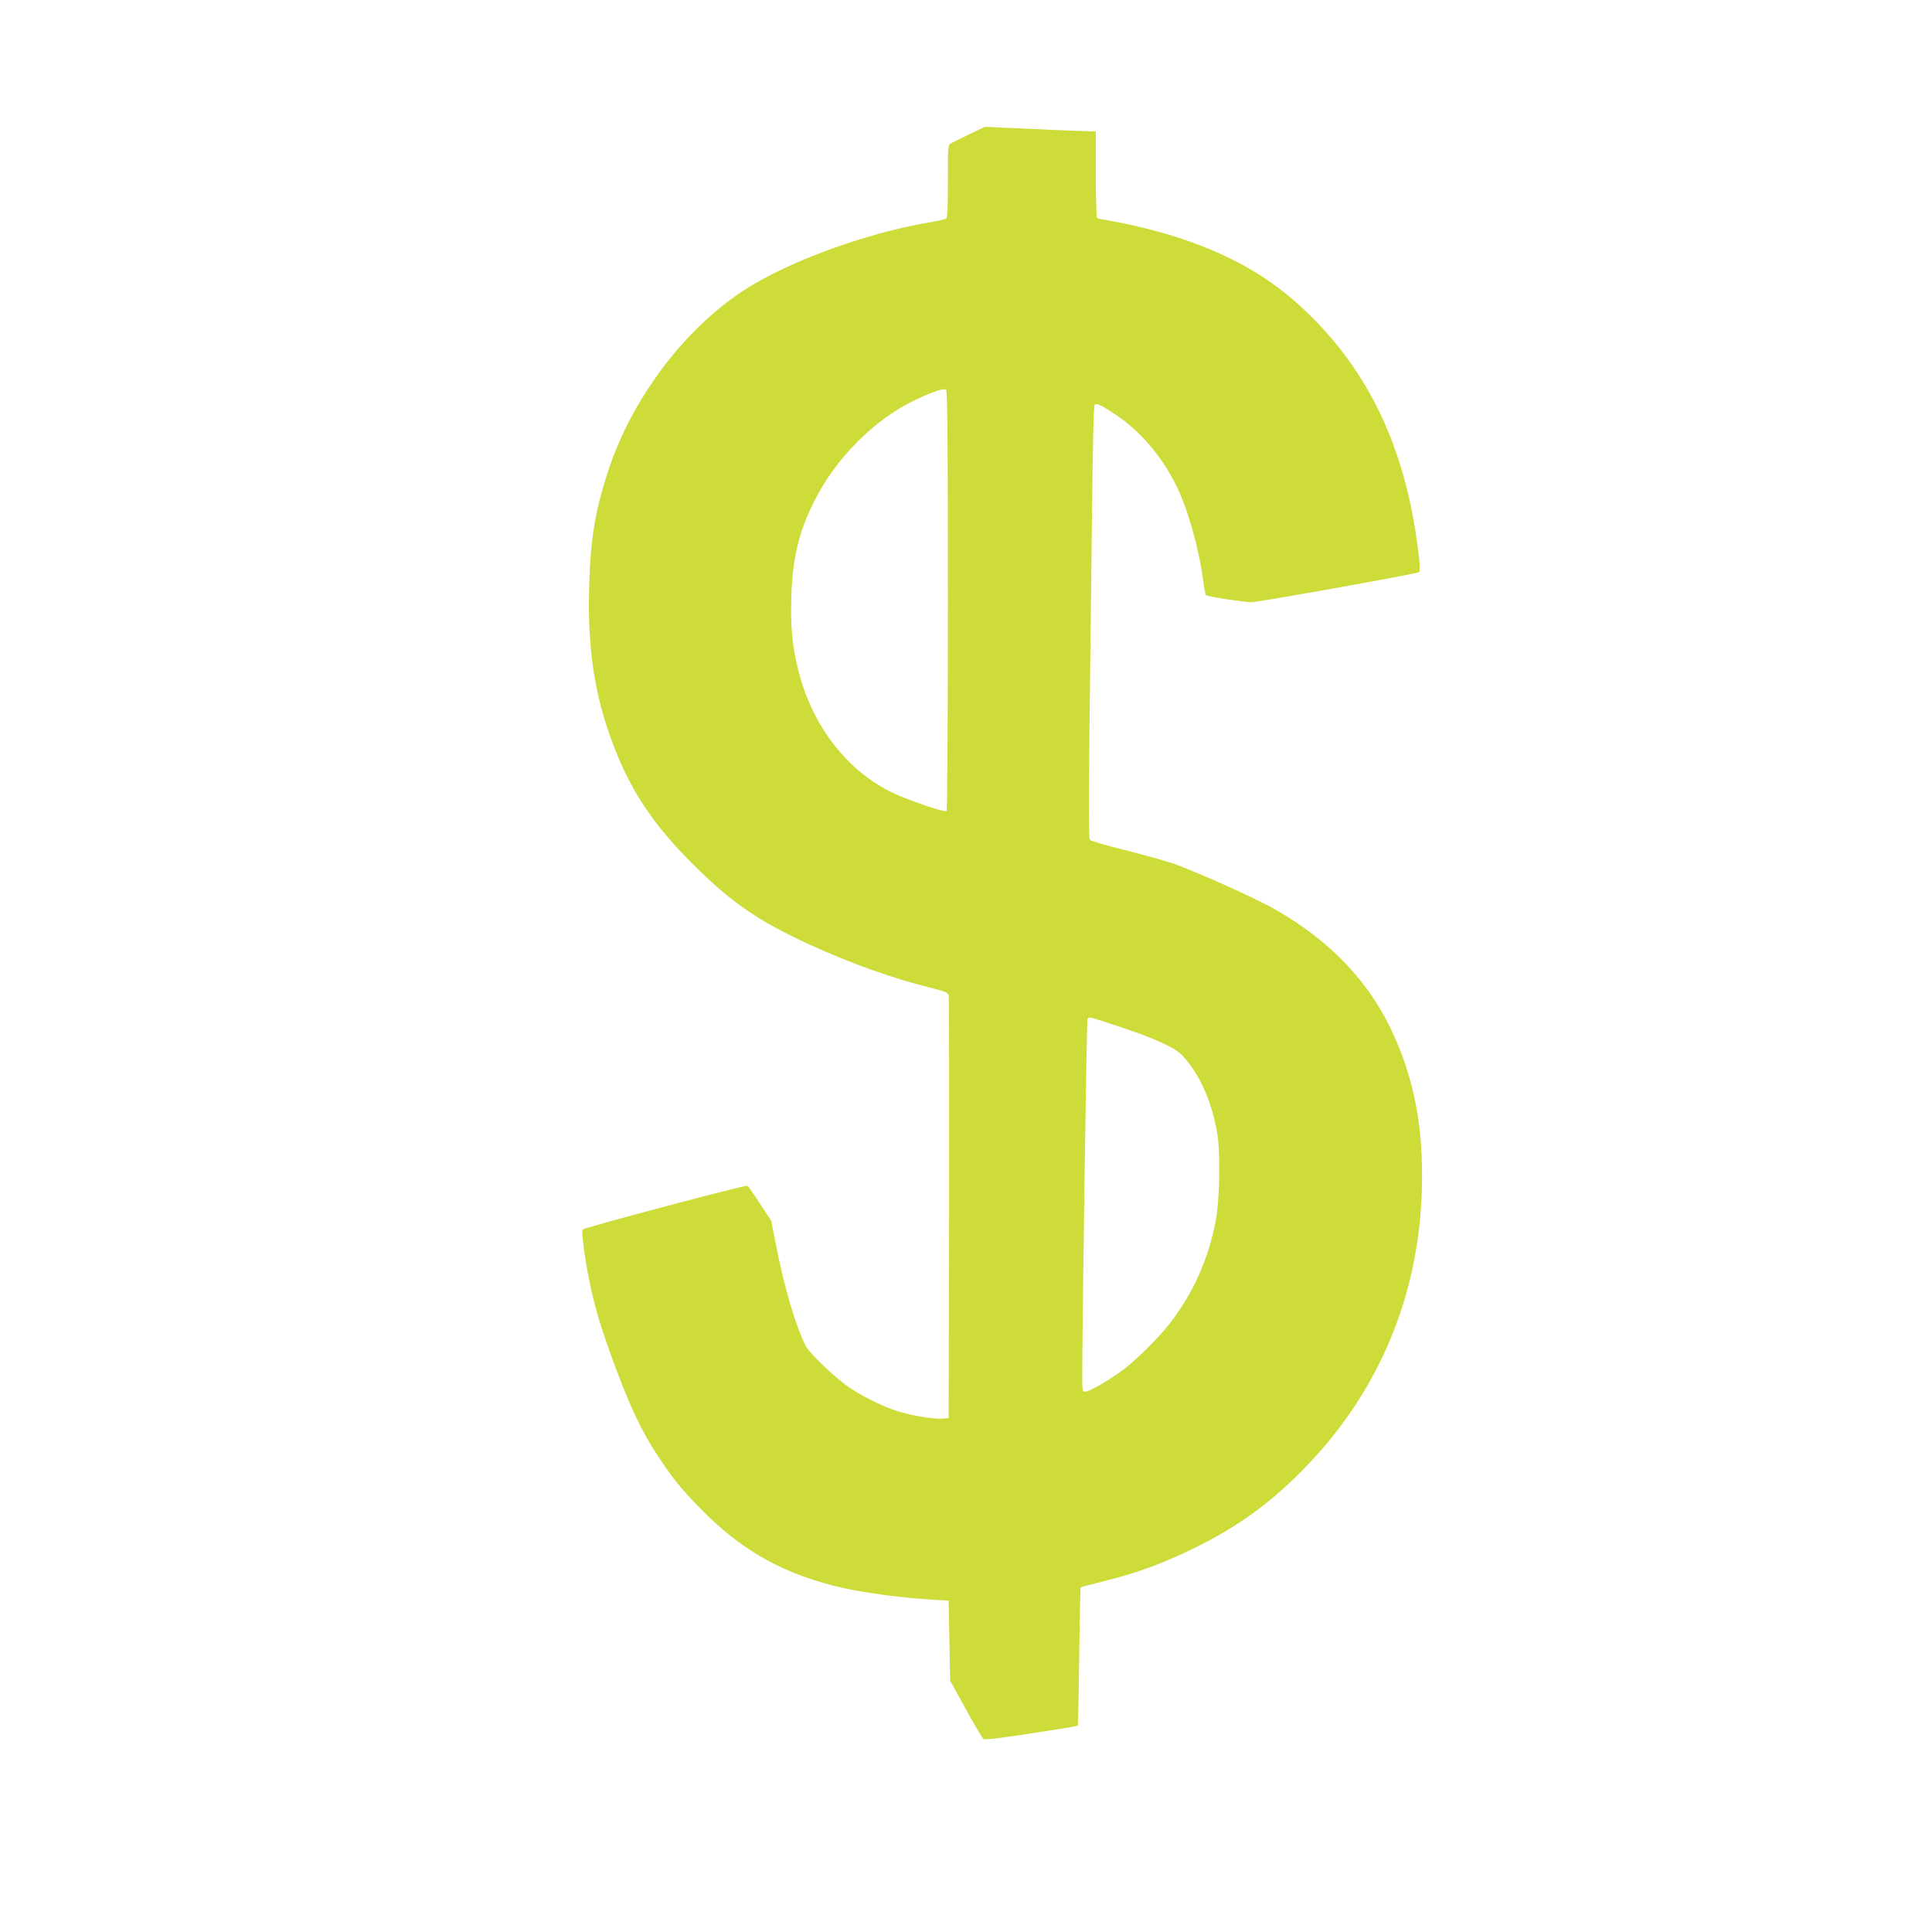
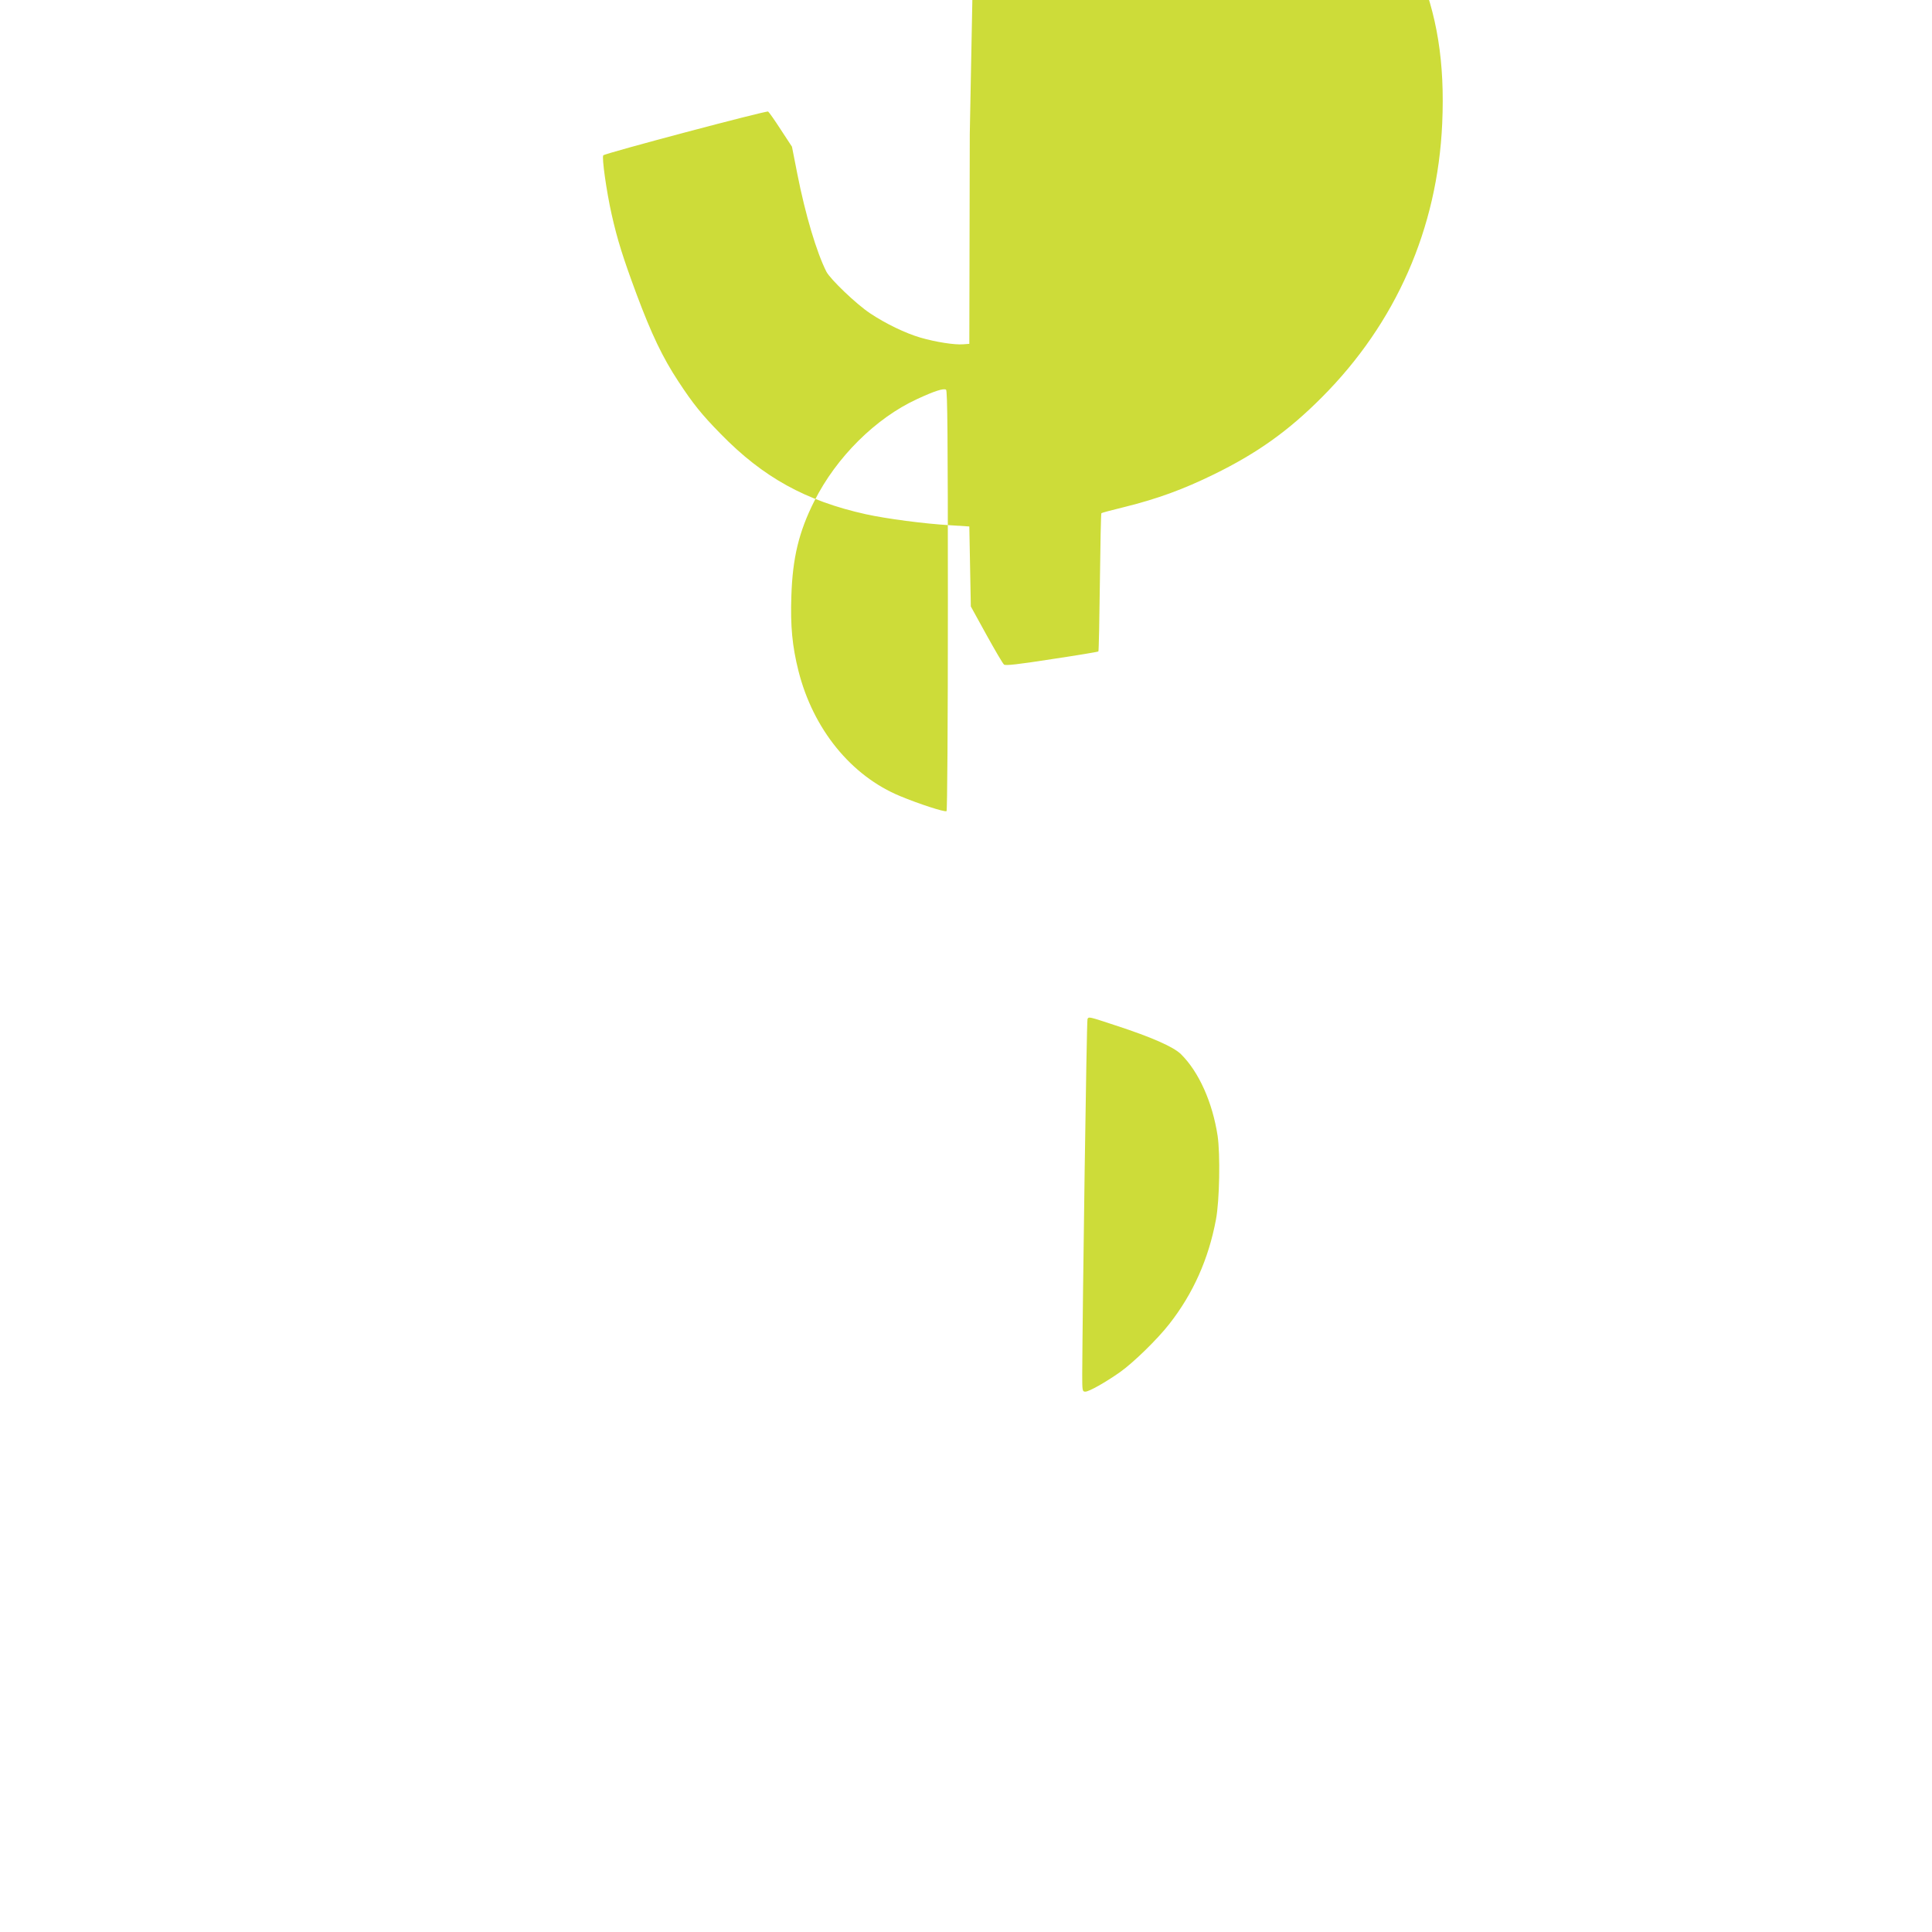
<svg xmlns="http://www.w3.org/2000/svg" version="1.0" width="1280pt" height="1280pt" viewBox="0 0 1280 1280" preserveAspectRatio="xMidYMid meet">
  <g transform="translate(0,1280) scale(0.1,-0.1)" fill="#cddc39" stroke="none">
-     <path d="M6425 11912 c-55 -26 -110 -54 -122 -60 -23 -13 -23 -14 -23 -251 0 -179 -3 -241 -12 -249 -7 -5 -58 -17 -113 -26 -422 -71 -942 -262 -1234 -454 -392 -258 -735 -716 -890 -1187 -90 -273 -120 -461 -128 -782 -11 -438 44 -758 188 -1108 102 -249 241 -454 449 -669 286 -293 465 -420 830 -587 265 -121 539 -219 783 -280 108 -27 128 -35 132 -53 3 -11 4 -646 3 -1411 l-3 -1390 -40 -3 c-56 -5 -183 15 -283 44 -100 29 -232 93 -334 161 -92 61 -263 225 -290 276 -65 129 -139 376 -193 650 l-35 178 -74 113 c-40 62 -78 116 -84 120 -12 7 -1079 -276 -1092 -290 -11 -12 21 -239 55 -390 38 -169 75 -287 166 -532 98 -262 172 -418 277 -577 95 -145 154 -219 281 -348 279 -286 563 -443 961 -531 137 -30 386 -63 560 -73 l125 -8 5 -265 5 -265 103 -187 c57 -103 109 -192 117 -198 9 -8 92 1 316 36 167 25 306 48 309 51 3 3 7 209 10 458 3 249 7 456 10 458 3 3 71 21 153 41 218 54 390 117 592 216 288 141 494 288 715 510 492 493 767 1119 798 1815 18 403 -33 724 -166 1036 -155 367 -417 652 -802 873 -137 78 -543 260 -690 309 -58 19 -199 58 -315 87 -115 29 -216 58 -223 65 -10 9 -10 173 -3 830 6 451 13 1095 17 1430 4 369 10 615 16 622 12 15 41 2 148 -70 153 -103 297 -271 389 -456 78 -154 153 -417 182 -636 6 -49 15 -94 19 -98 8 -9 247 -46 300 -47 45 0 1102 189 1113 200 5 4 4 52 -3 106 -75 665 -304 1178 -705 1579 -239 241 -497 397 -851 518 -137 47 -332 97 -477 122 -49 8 -93 17 -98 21 -5 3 -9 128 -9 290 l0 284 -34 0 c-39 0 -438 17 -596 25 l-105 5 -100 -48z m-145 -3093 c0 -831 -4 -1390 -9 -1393 -12 -8 -186 49 -306 99 -326 134 -578 445 -675 830 -41 163 -54 296 -47 497 8 252 50 426 152 628 146 291 407 550 681 676 116 54 177 73 192 62 9 -8 12 -300 12 -1399z m1112 -2813 c239 -78 384 -142 433 -191 118 -117 208 -318 242 -540 18 -124 13 -428 -11 -555 -49 -262 -152 -492 -310 -693 -78 -100 -238 -256 -326 -318 -95 -67 -205 -129 -229 -129 -20 0 -21 5 -21 113 2 442 29 2348 35 2356 9 16 8 16 187 -43z" />
+     <path d="M6425 11912 l-3 -1390 -40 -3 c-56 -5 -183 15 -283 44 -100 29 -232 93 -334 161 -92 61 -263 225 -290 276 -65 129 -139 376 -193 650 l-35 178 -74 113 c-40 62 -78 116 -84 120 -12 7 -1079 -276 -1092 -290 -11 -12 21 -239 55 -390 38 -169 75 -287 166 -532 98 -262 172 -418 277 -577 95 -145 154 -219 281 -348 279 -286 563 -443 961 -531 137 -30 386 -63 560 -73 l125 -8 5 -265 5 -265 103 -187 c57 -103 109 -192 117 -198 9 -8 92 1 316 36 167 25 306 48 309 51 3 3 7 209 10 458 3 249 7 456 10 458 3 3 71 21 153 41 218 54 390 117 592 216 288 141 494 288 715 510 492 493 767 1119 798 1815 18 403 -33 724 -166 1036 -155 367 -417 652 -802 873 -137 78 -543 260 -690 309 -58 19 -199 58 -315 87 -115 29 -216 58 -223 65 -10 9 -10 173 -3 830 6 451 13 1095 17 1430 4 369 10 615 16 622 12 15 41 2 148 -70 153 -103 297 -271 389 -456 78 -154 153 -417 182 -636 6 -49 15 -94 19 -98 8 -9 247 -46 300 -47 45 0 1102 189 1113 200 5 4 4 52 -3 106 -75 665 -304 1178 -705 1579 -239 241 -497 397 -851 518 -137 47 -332 97 -477 122 -49 8 -93 17 -98 21 -5 3 -9 128 -9 290 l0 284 -34 0 c-39 0 -438 17 -596 25 l-105 5 -100 -48z m-145 -3093 c0 -831 -4 -1390 -9 -1393 -12 -8 -186 49 -306 99 -326 134 -578 445 -675 830 -41 163 -54 296 -47 497 8 252 50 426 152 628 146 291 407 550 681 676 116 54 177 73 192 62 9 -8 12 -300 12 -1399z m1112 -2813 c239 -78 384 -142 433 -191 118 -117 208 -318 242 -540 18 -124 13 -428 -11 -555 -49 -262 -152 -492 -310 -693 -78 -100 -238 -256 -326 -318 -95 -67 -205 -129 -229 -129 -20 0 -21 5 -21 113 2 442 29 2348 35 2356 9 16 8 16 187 -43z" />
  </g>
</svg>